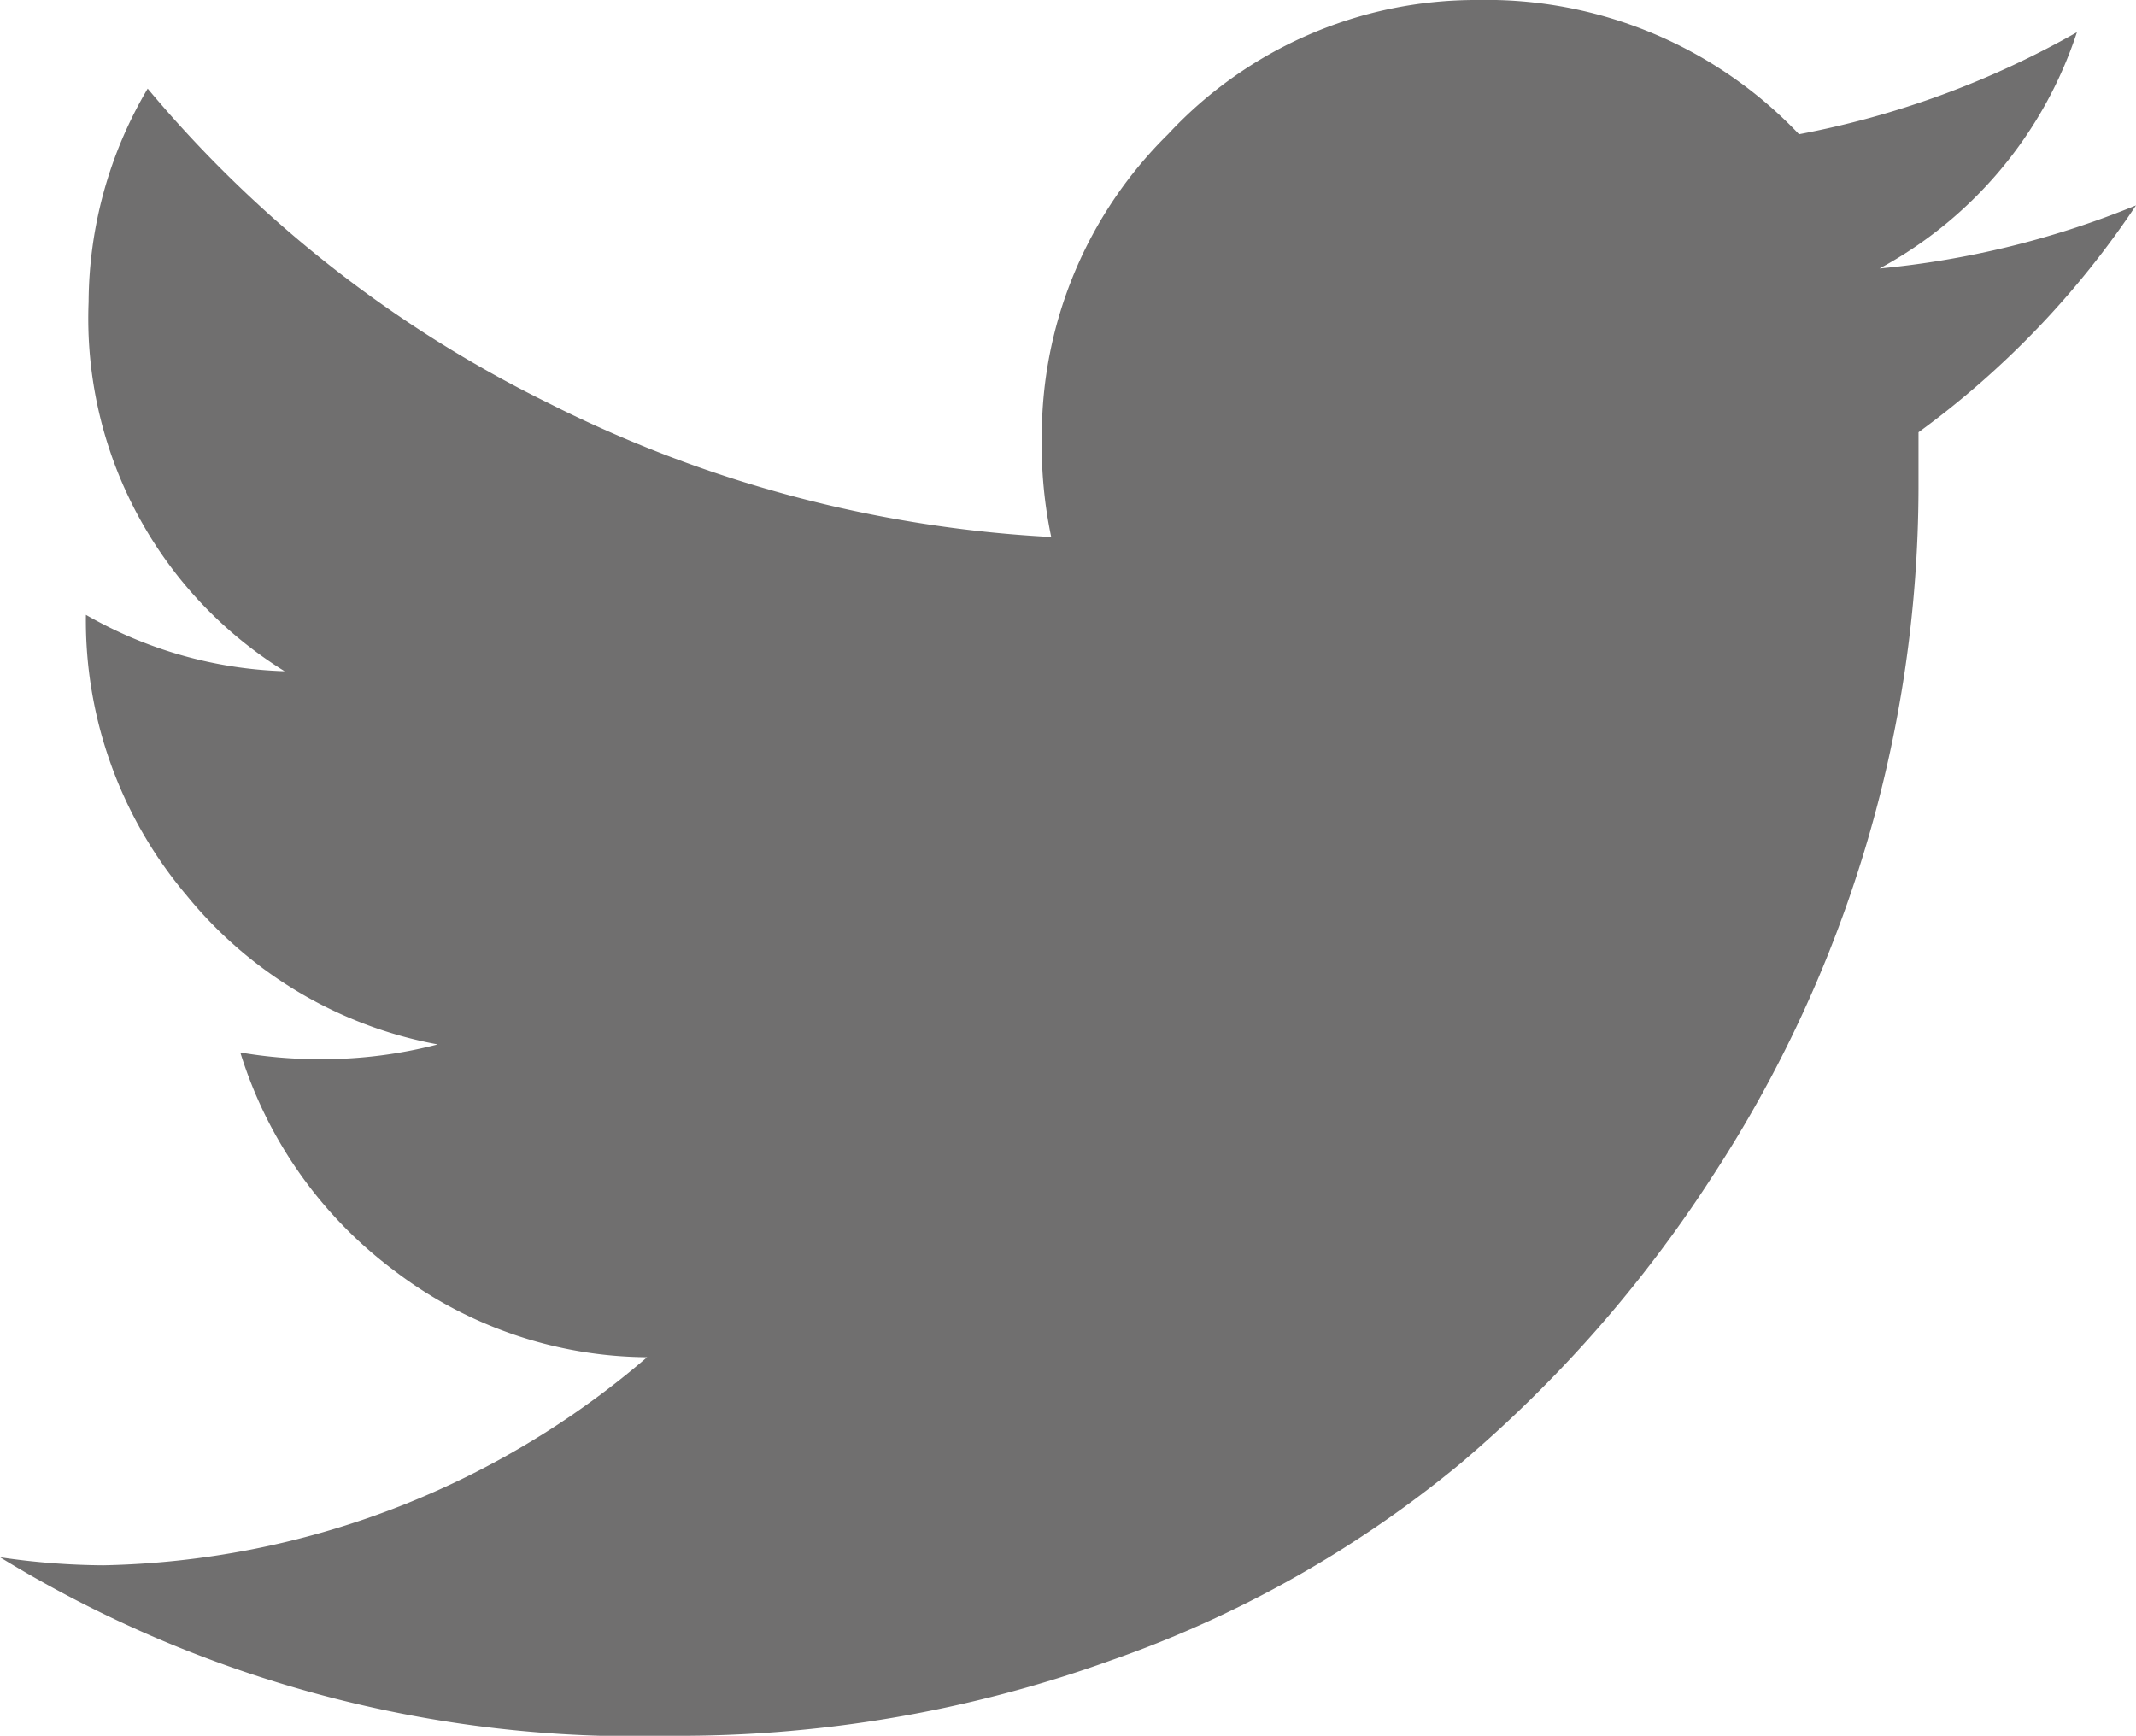
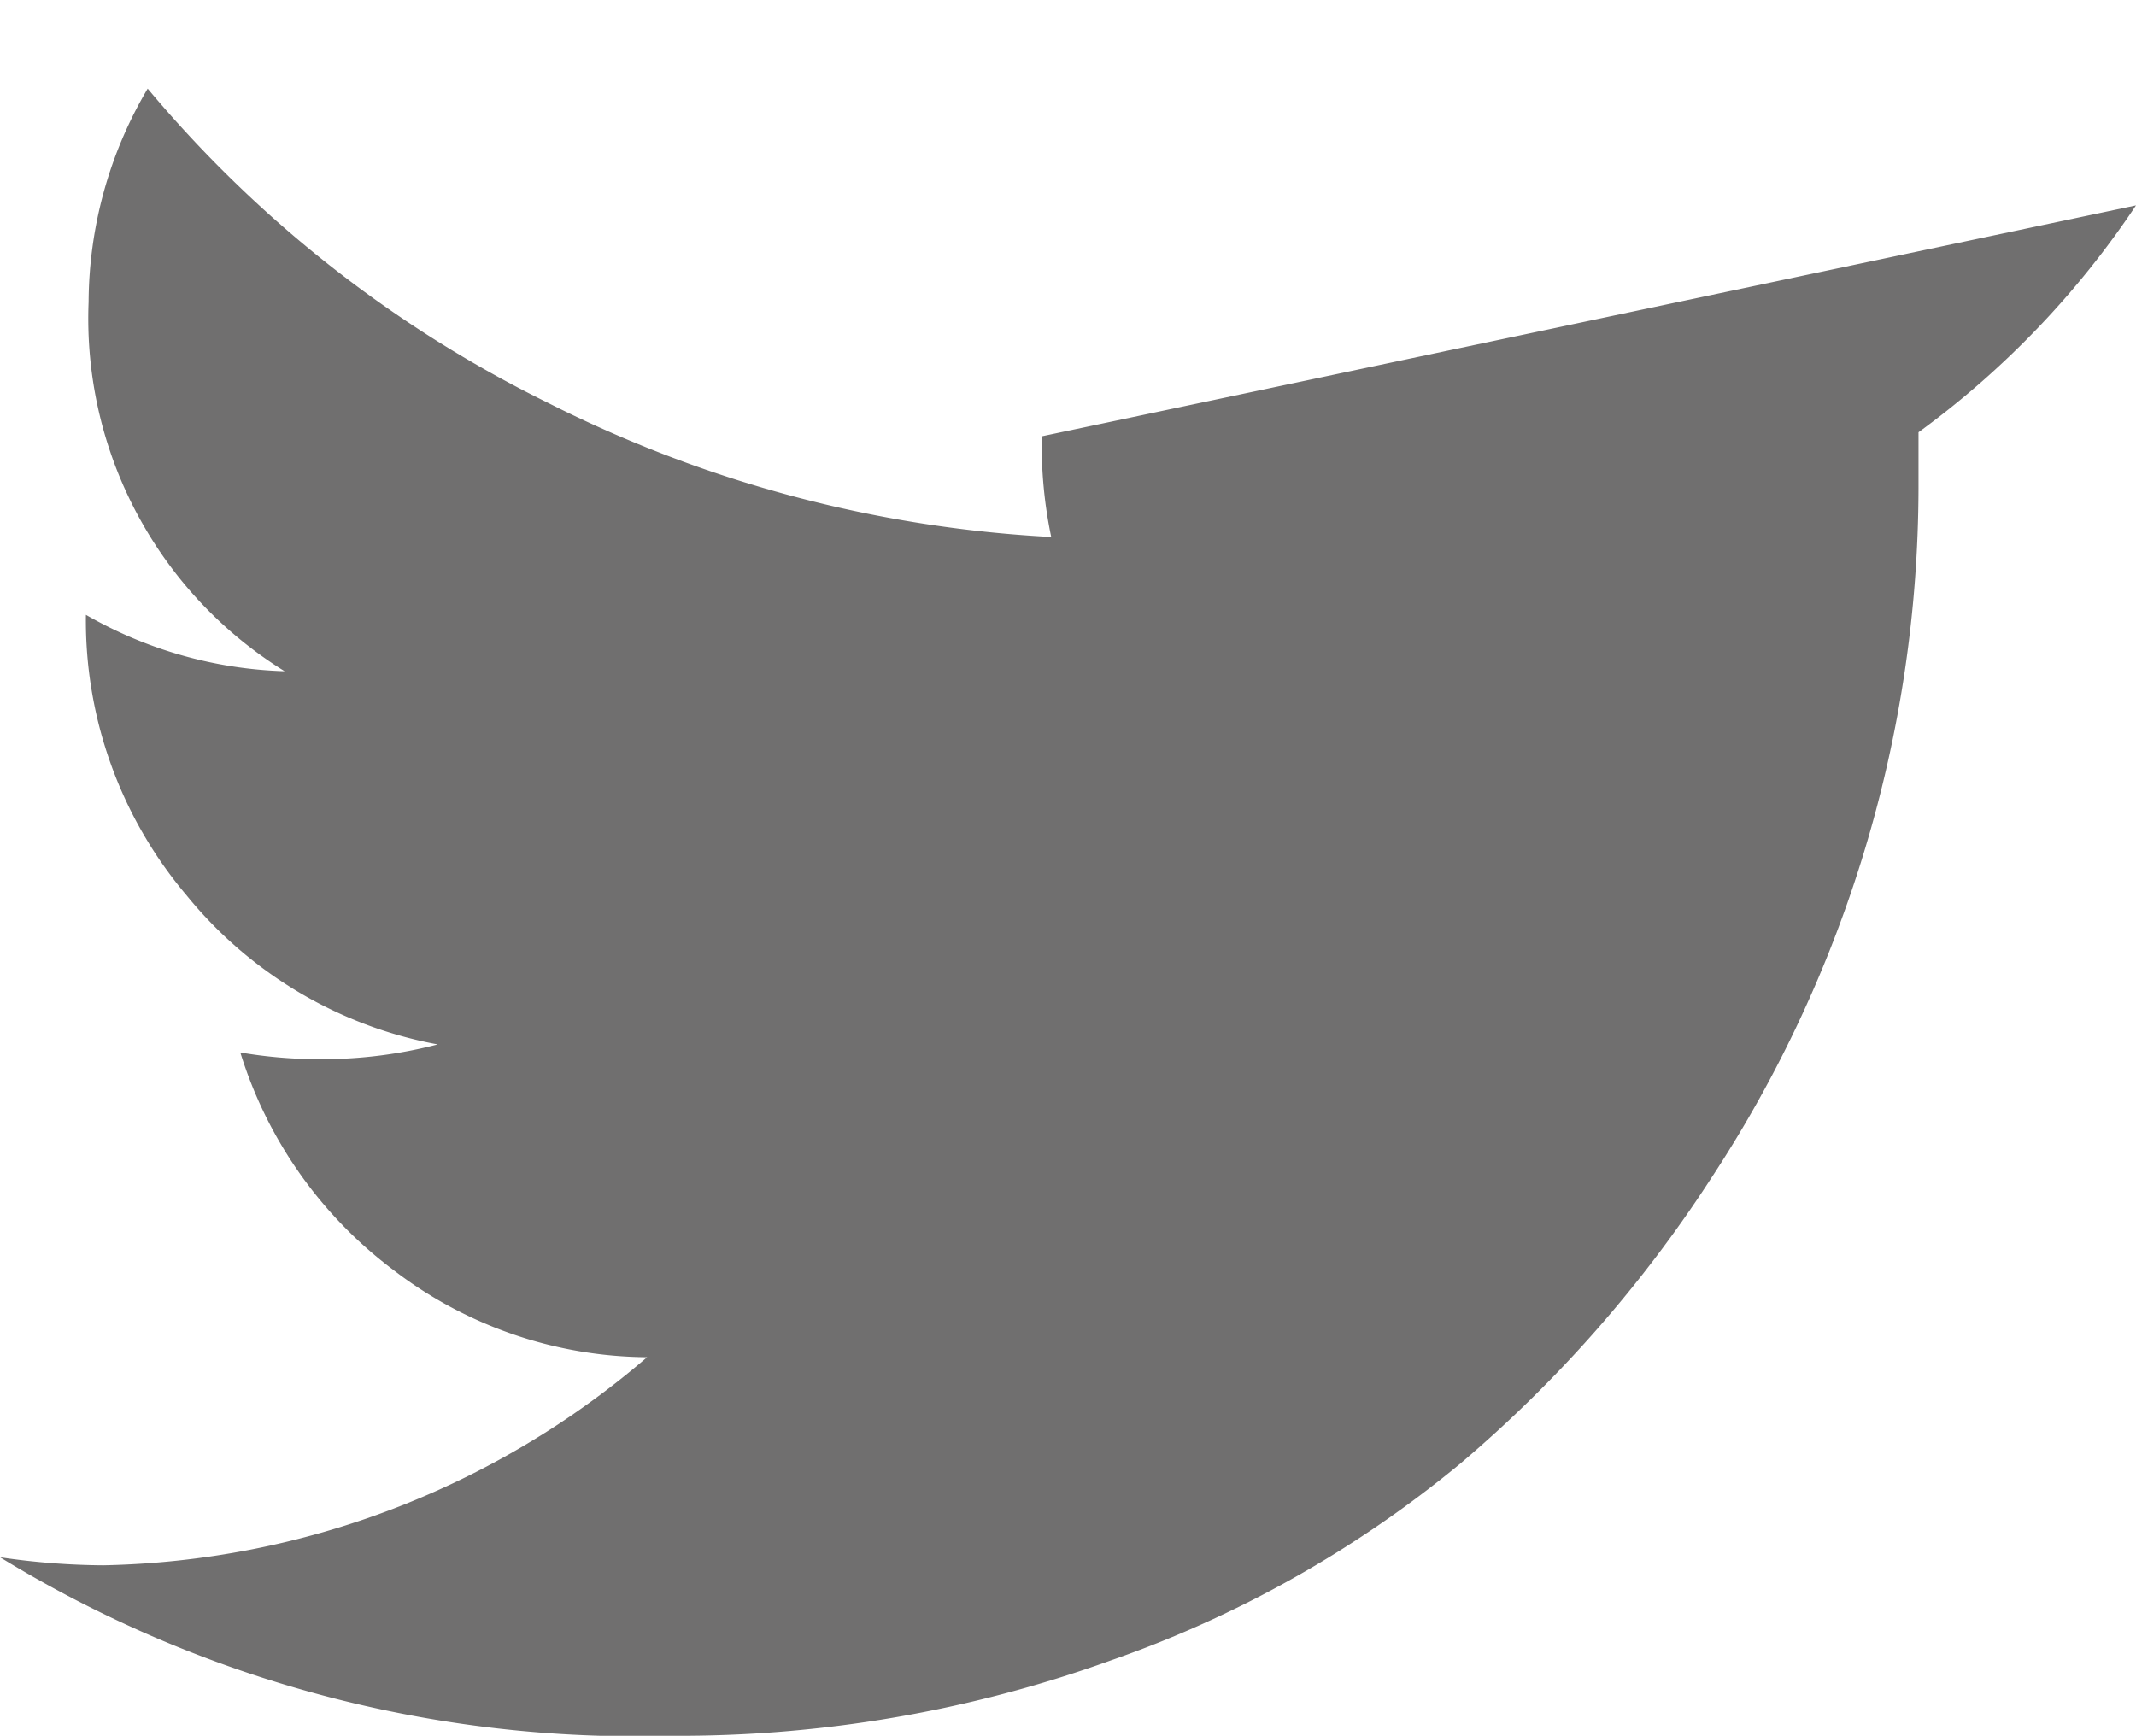
<svg xmlns="http://www.w3.org/2000/svg" viewBox="0 0 15.91 12.93">
  <defs>
    <style>.cls-1{fill:#706f6f;}</style>
  </defs>
  <title>twitter-icon-dark-grey</title>
  <g id="Layer_2" data-name="Layer 2">
    <g id="STORY_2_-_WITHout_ABOUT_BUREAU_copy" data-name="STORY 2 - WITHout ABOUT BUREAU copy">
-       <path class="cls-1" d="M15.91,1.53a6.65,6.65,0,0,1-1.62,1.69v.42a9.39,9.39,0,0,1-1.54,5.13,9.68,9.68,0,0,1-1.87,2.13,8.45,8.45,0,0,1-2.61,1.47A9.49,9.49,0,0,1,5,12.93,9.07,9.07,0,0,1,0,11.6a5.43,5.43,0,0,0,.77.06,6.4,6.4,0,0,0,4.05-1.55,3.14,3.14,0,0,1-1.89-.65A3.21,3.21,0,0,1,1.79,7.84a3.51,3.51,0,0,0,.61.05,3.42,3.42,0,0,0,.86-.11A3.15,3.15,0,0,1,1.39,6.67,3.17,3.17,0,0,1,.64,4.58v0A3.16,3.16,0,0,0,2.12,5,3.09,3.09,0,0,1,.66,2.25,3.15,3.15,0,0,1,1.1.66,9.14,9.14,0,0,0,4.08,3,9.4,9.4,0,0,0,7.83,4a3.33,3.33,0,0,1-.07-.75A3.15,3.15,0,0,1,8.7,1,3.13,3.13,0,0,1,11,0,3.21,3.21,0,0,1,13.4,1,6.71,6.71,0,0,0,15.47.24,3.1,3.1,0,0,1,14,2,6.7,6.7,0,0,0,15.91,1.53Z" />
+       <path class="cls-1" d="M15.91,1.53a6.65,6.65,0,0,1-1.62,1.69v.42a9.39,9.39,0,0,1-1.54,5.13,9.68,9.68,0,0,1-1.87,2.13,8.45,8.45,0,0,1-2.61,1.47A9.49,9.49,0,0,1,5,12.93,9.07,9.07,0,0,1,0,11.6a5.43,5.43,0,0,0,.77.06,6.4,6.4,0,0,0,4.05-1.55,3.14,3.14,0,0,1-1.89-.65A3.21,3.21,0,0,1,1.79,7.84a3.51,3.51,0,0,0,.61.05,3.42,3.42,0,0,0,.86-.11A3.15,3.15,0,0,1,1.39,6.67,3.17,3.17,0,0,1,.64,4.58v0A3.16,3.16,0,0,0,2.12,5,3.09,3.09,0,0,1,.66,2.25,3.15,3.15,0,0,1,1.1.66,9.14,9.14,0,0,0,4.08,3,9.4,9.4,0,0,0,7.83,4a3.33,3.33,0,0,1-.07-.75Z" />
    </g>
  </g>
</svg>